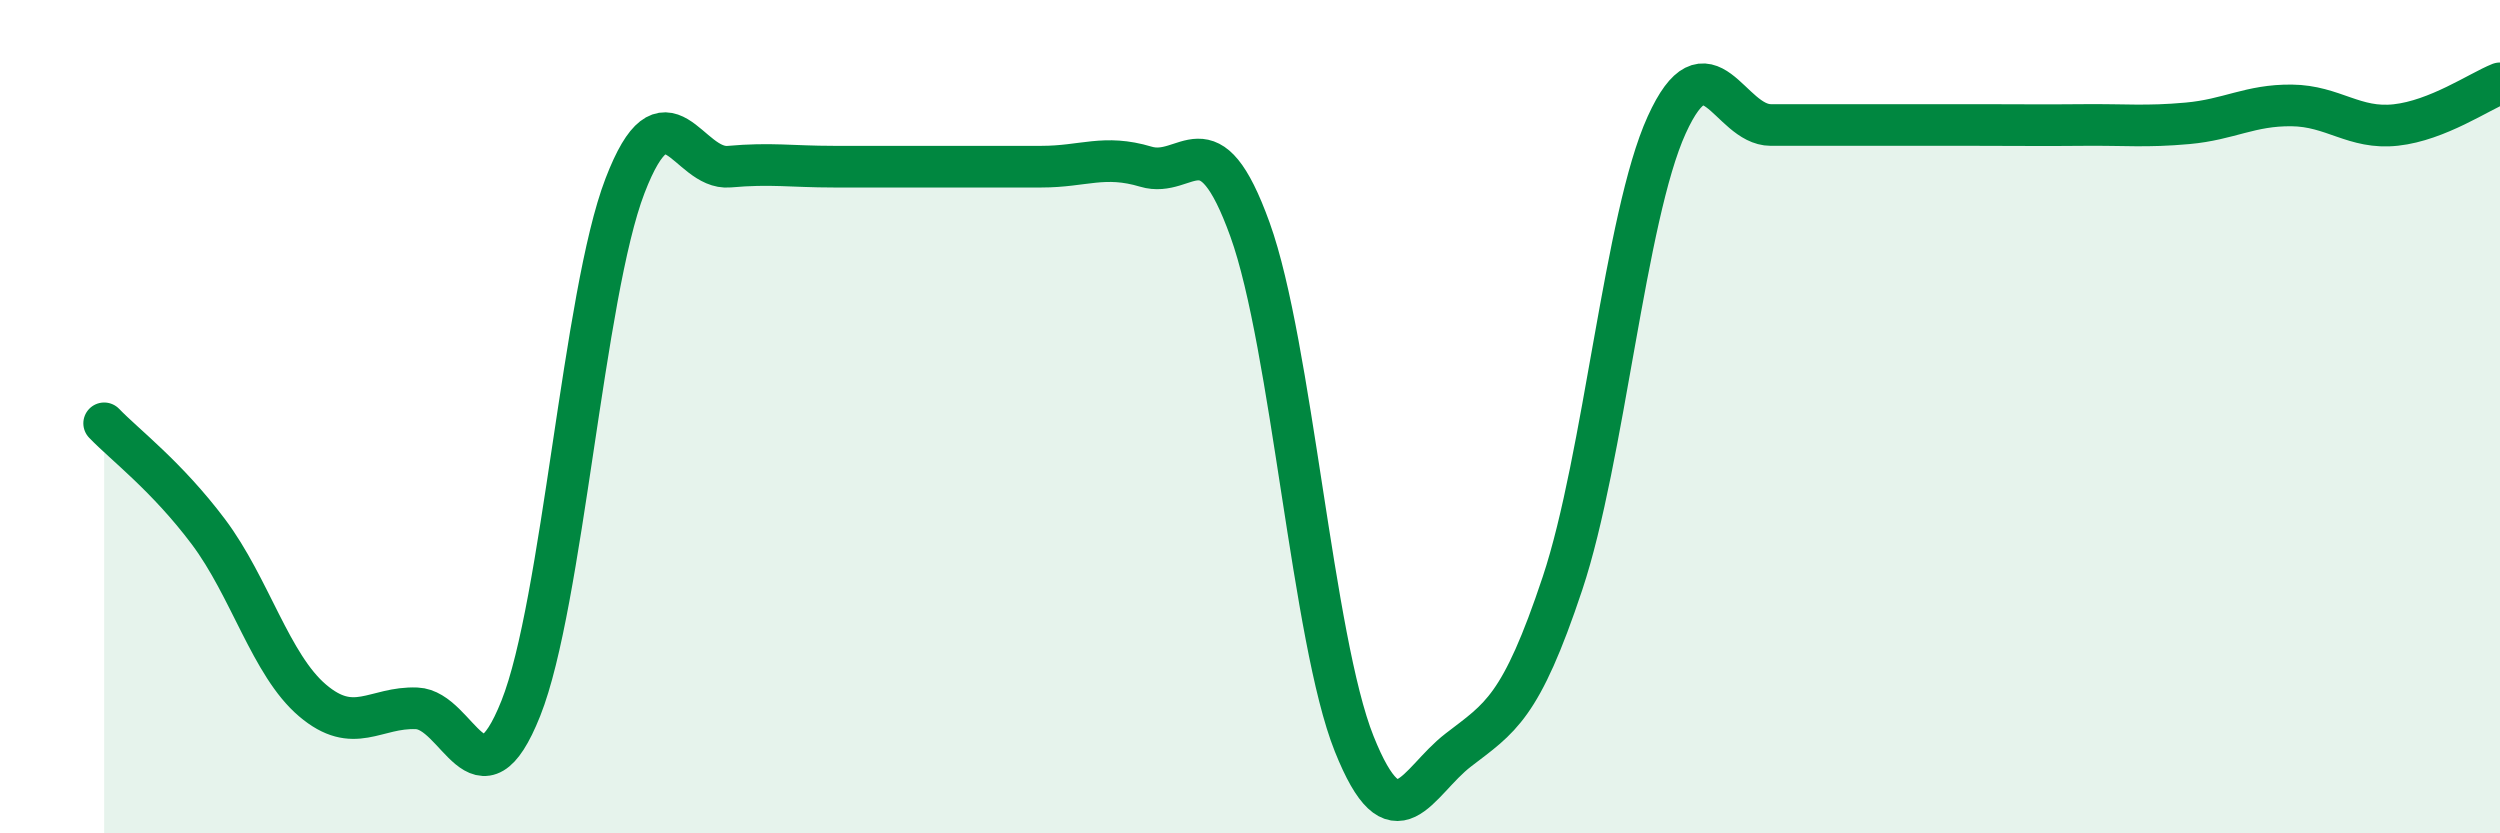
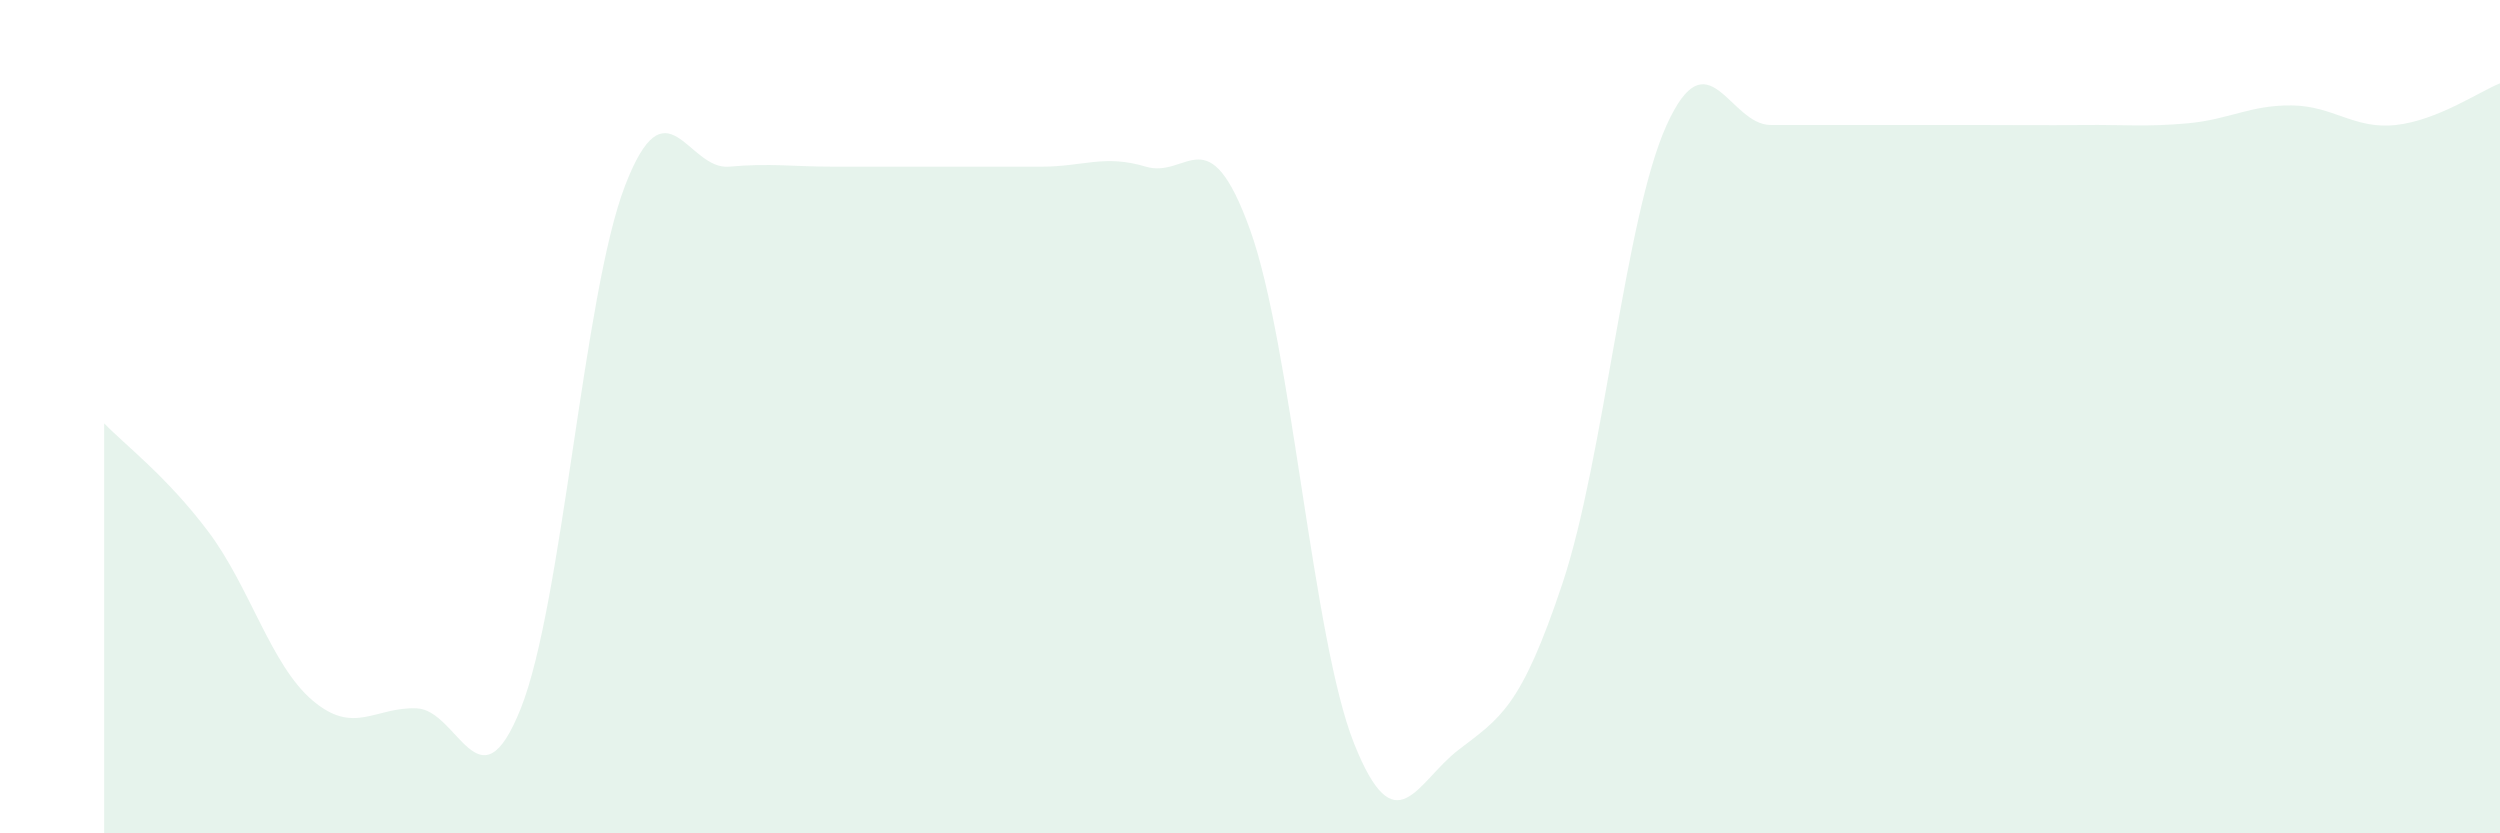
<svg xmlns="http://www.w3.org/2000/svg" width="60" height="20" viewBox="0 0 60 20">
  <path d="M 2.5,10.16 C 3,10.68 4,11.43 5,12.76 C 6,14.09 6.5,15.96 7.5,16.81 C 8.5,17.66 9,16.96 10,17 C 11,17.04 11.5,19.51 12.5,17 C 13.5,14.49 14,7.06 15,4.46 C 16,1.86 16.5,4.09 17.5,4 C 18.5,3.91 19,4 20,4 C 21,4 21.5,4 22.5,4 C 23.5,4 24,4 25,4 C 26,4 26.5,3.7 27.5,4 C 28.5,4.3 29,2.74 30,5.51 C 31,8.28 31.5,15.35 32.5,17.85 C 33.5,20.35 34,18.77 35,18 C 36,17.23 36.5,17 37.5,14 C 38.5,11 39,5.2 40,3 C 41,0.8 41.5,3 42.5,3 C 43.5,3 44,3 45,3 C 46,3 46.5,3 47.5,3 C 48.5,3 49,3.01 50,3 C 51,2.99 51.5,3.05 52.5,2.96 C 53.5,2.87 54,2.52 55,2.53 C 56,2.54 56.5,3.11 57.5,3 C 58.5,2.89 59.5,2.2 60,2L60 20L2.5 20Z" fill="#008740" opacity="0.1" stroke-linecap="round" stroke-linejoin="round" />
-   <path d="M 2.5,10.16 C 3,10.68 4,11.43 5,12.76 C 6,14.09 6.5,15.96 7.5,16.81 C 8.5,17.66 9,16.96 10,17 C 11,17.04 11.5,19.51 12.5,17 C 13.5,14.49 14,7.06 15,4.46 C 16,1.86 16.5,4.09 17.5,4 C 18.5,3.91 19,4 20,4 C 21,4 21.5,4 22.5,4 C 23.5,4 24,4 25,4 C 26,4 26.5,3.7 27.5,4 C 28.5,4.3 29,2.74 30,5.51 C 31,8.28 31.5,15.35 32.5,17.85 C 33.5,20.35 34,18.77 35,18 C 36,17.23 36.5,17 37.5,14 C 38.5,11 39,5.2 40,3 C 41,0.8 41.5,3 42.5,3 C 43.5,3 44,3 45,3 C 46,3 46.5,3 47.5,3 C 48.5,3 49,3.01 50,3 C 51,2.99 51.5,3.05 52.5,2.96 C 53.5,2.87 54,2.52 55,2.53 C 56,2.54 56.5,3.11 57.5,3 C 58.5,2.89 59.5,2.2 60,2" stroke="#008740" stroke-width="1" fill="none" stroke-linecap="round" stroke-linejoin="round" />
</svg>